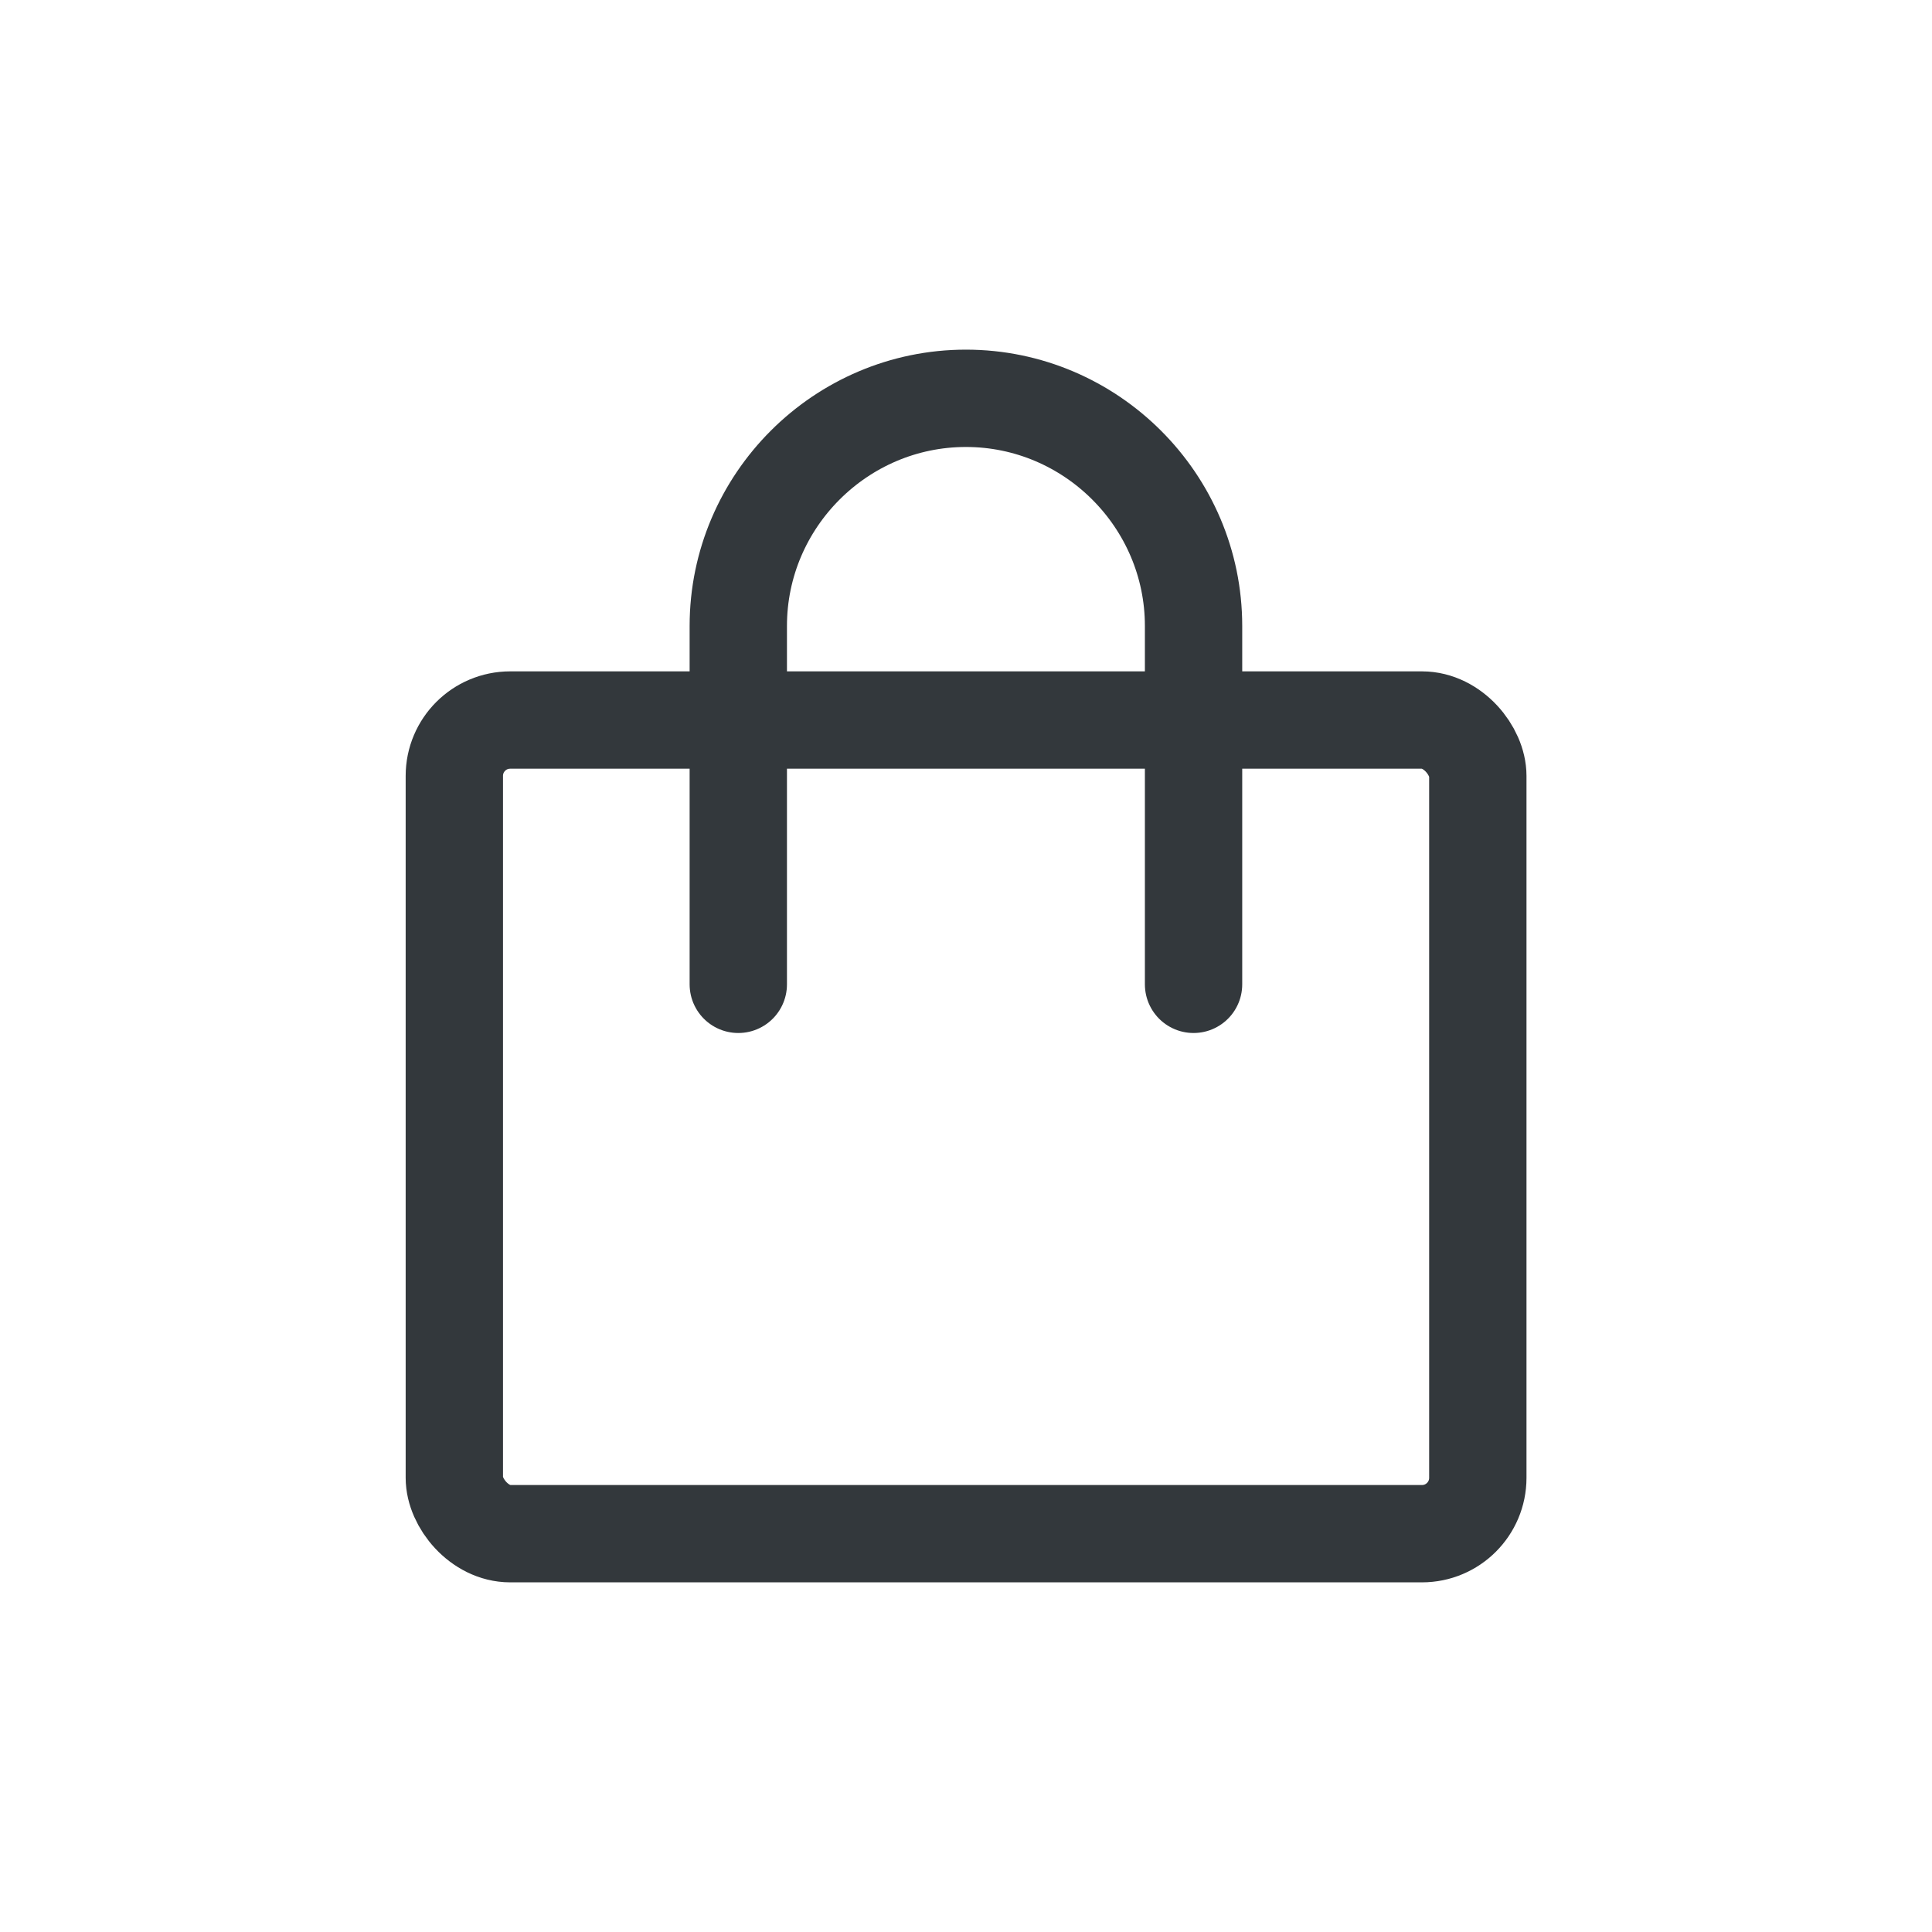
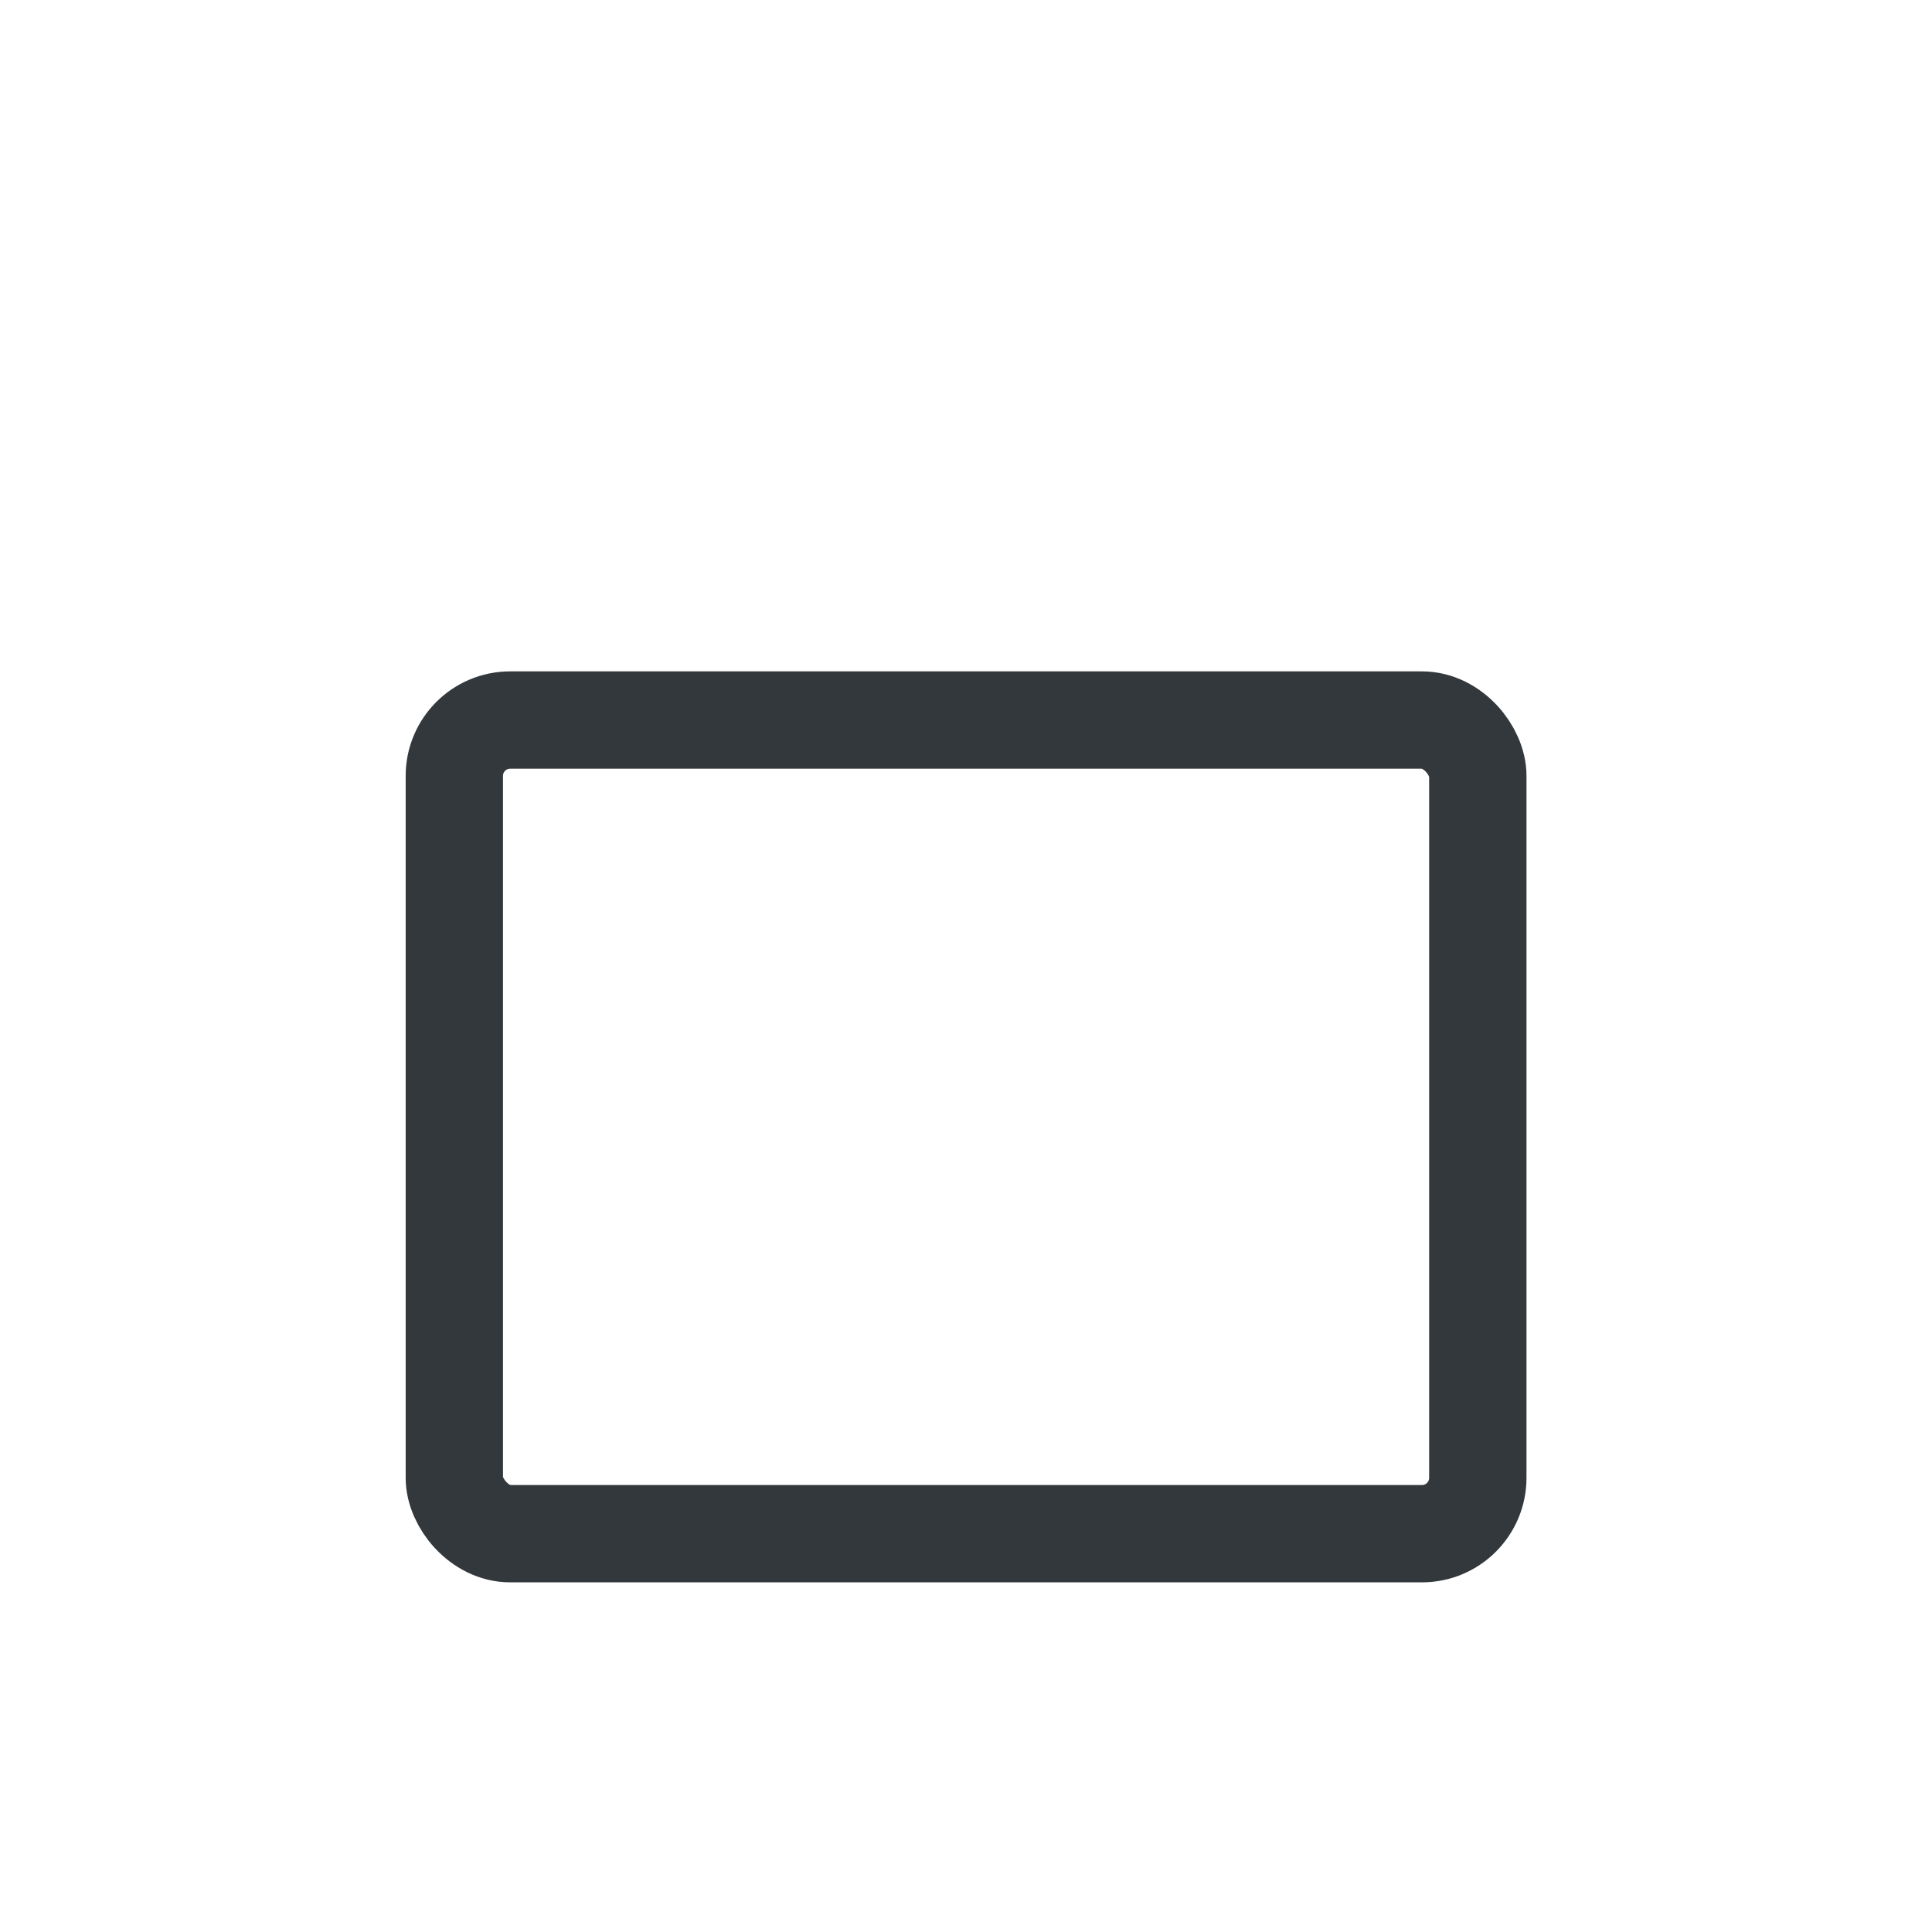
<svg xmlns="http://www.w3.org/2000/svg" xml:space="preserve" width="23.826mm" height="23.826mm" version="1.1" style="shape-rendering:geometricPrecision; text-rendering:geometricPrecision; image-rendering:optimizeQuality; fill-rule:evenodd; clip-rule:evenodd" viewBox="0 0 124.85 124.85">
  <defs>
    <style type="text/css"> .str1 {stroke:#33383C;stroke-width:6.29;stroke-linecap:round;stroke-miterlimit:22.926} .str0 {stroke:#33383C;stroke-width:6.29;stroke-linecap:round;stroke-linejoin:round;stroke-miterlimit:22.926} .fil0 {fill:none} </style>
  </defs>
  <g id="Слой_x0020_1">
    <g id="_1956997488">
      <rect class="fil0 str0" x="29.36" y="46.53" width="66.14" height="52.58" rx="3.61" ry="3.61" />
-       <path class="fil0 str1" d="M47.71 63.61l0 -23.16c0,-8.09 6.62,-14.71 14.71,-14.71l0 0c8.09,0 14.71,6.62 14.71,14.71l0 23.16" />
    </g>
-     <rect class="fil0" width="124.85" height="124.85" />
  </g>
</svg>